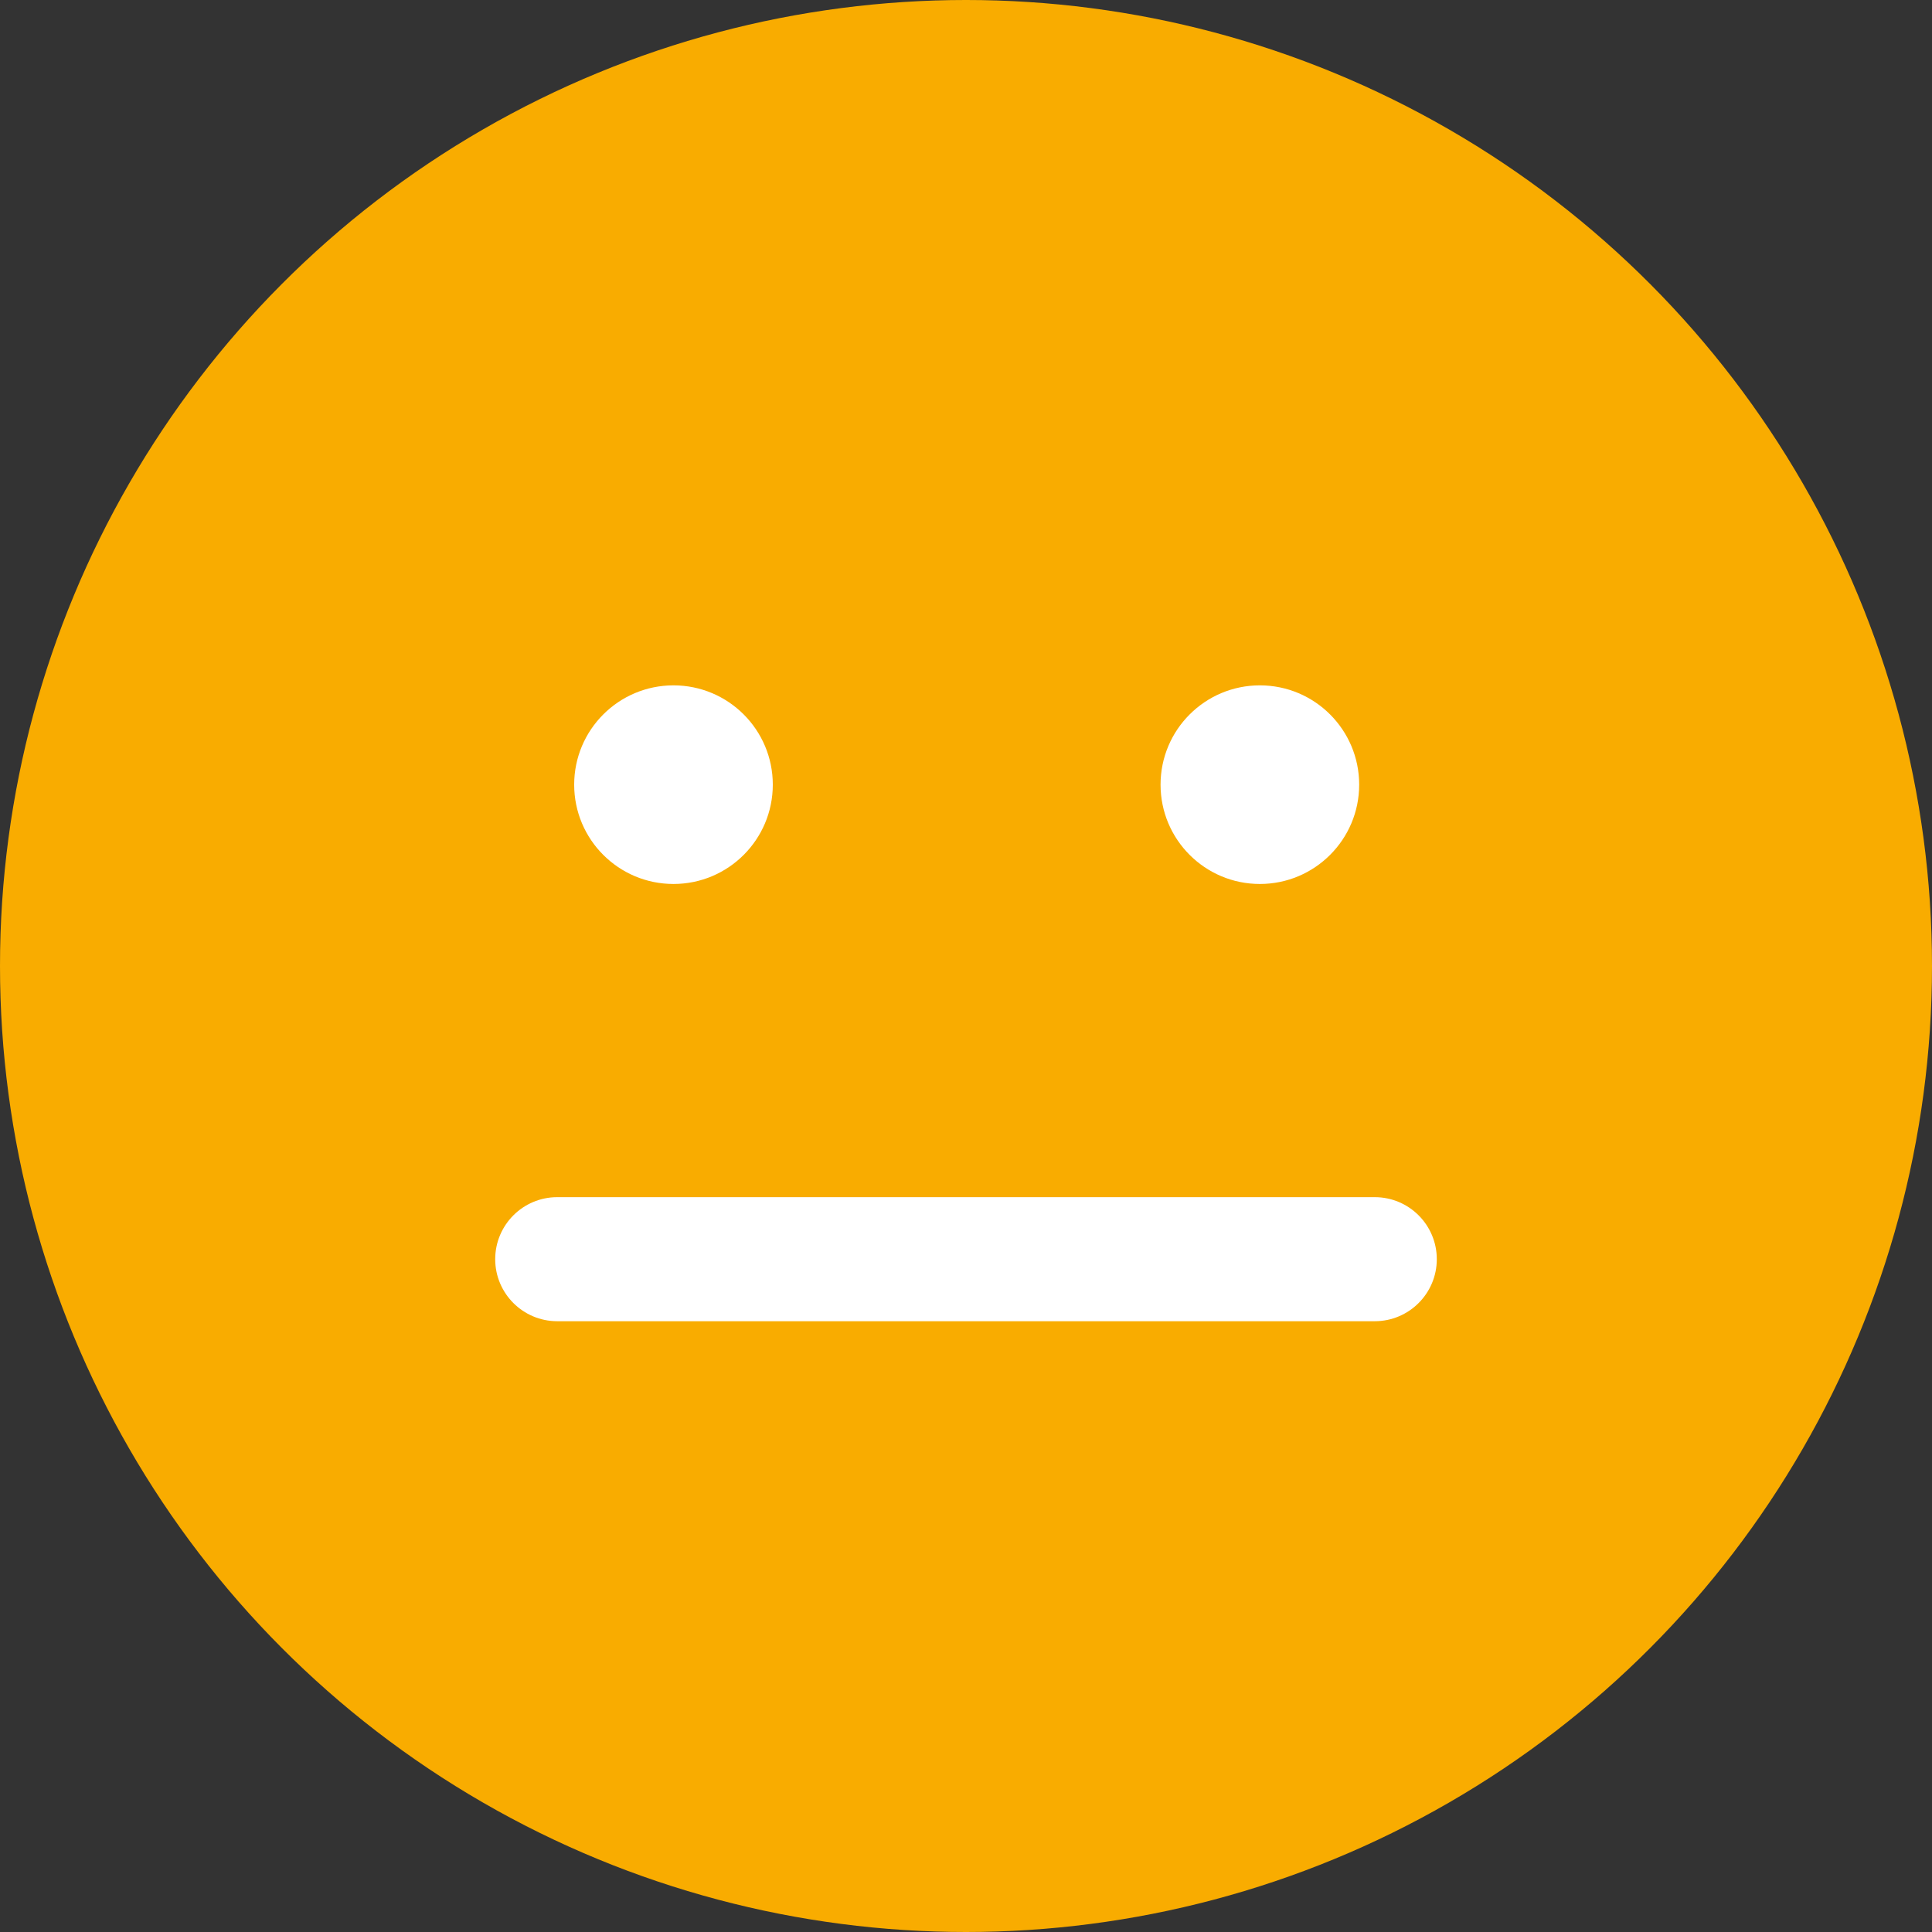
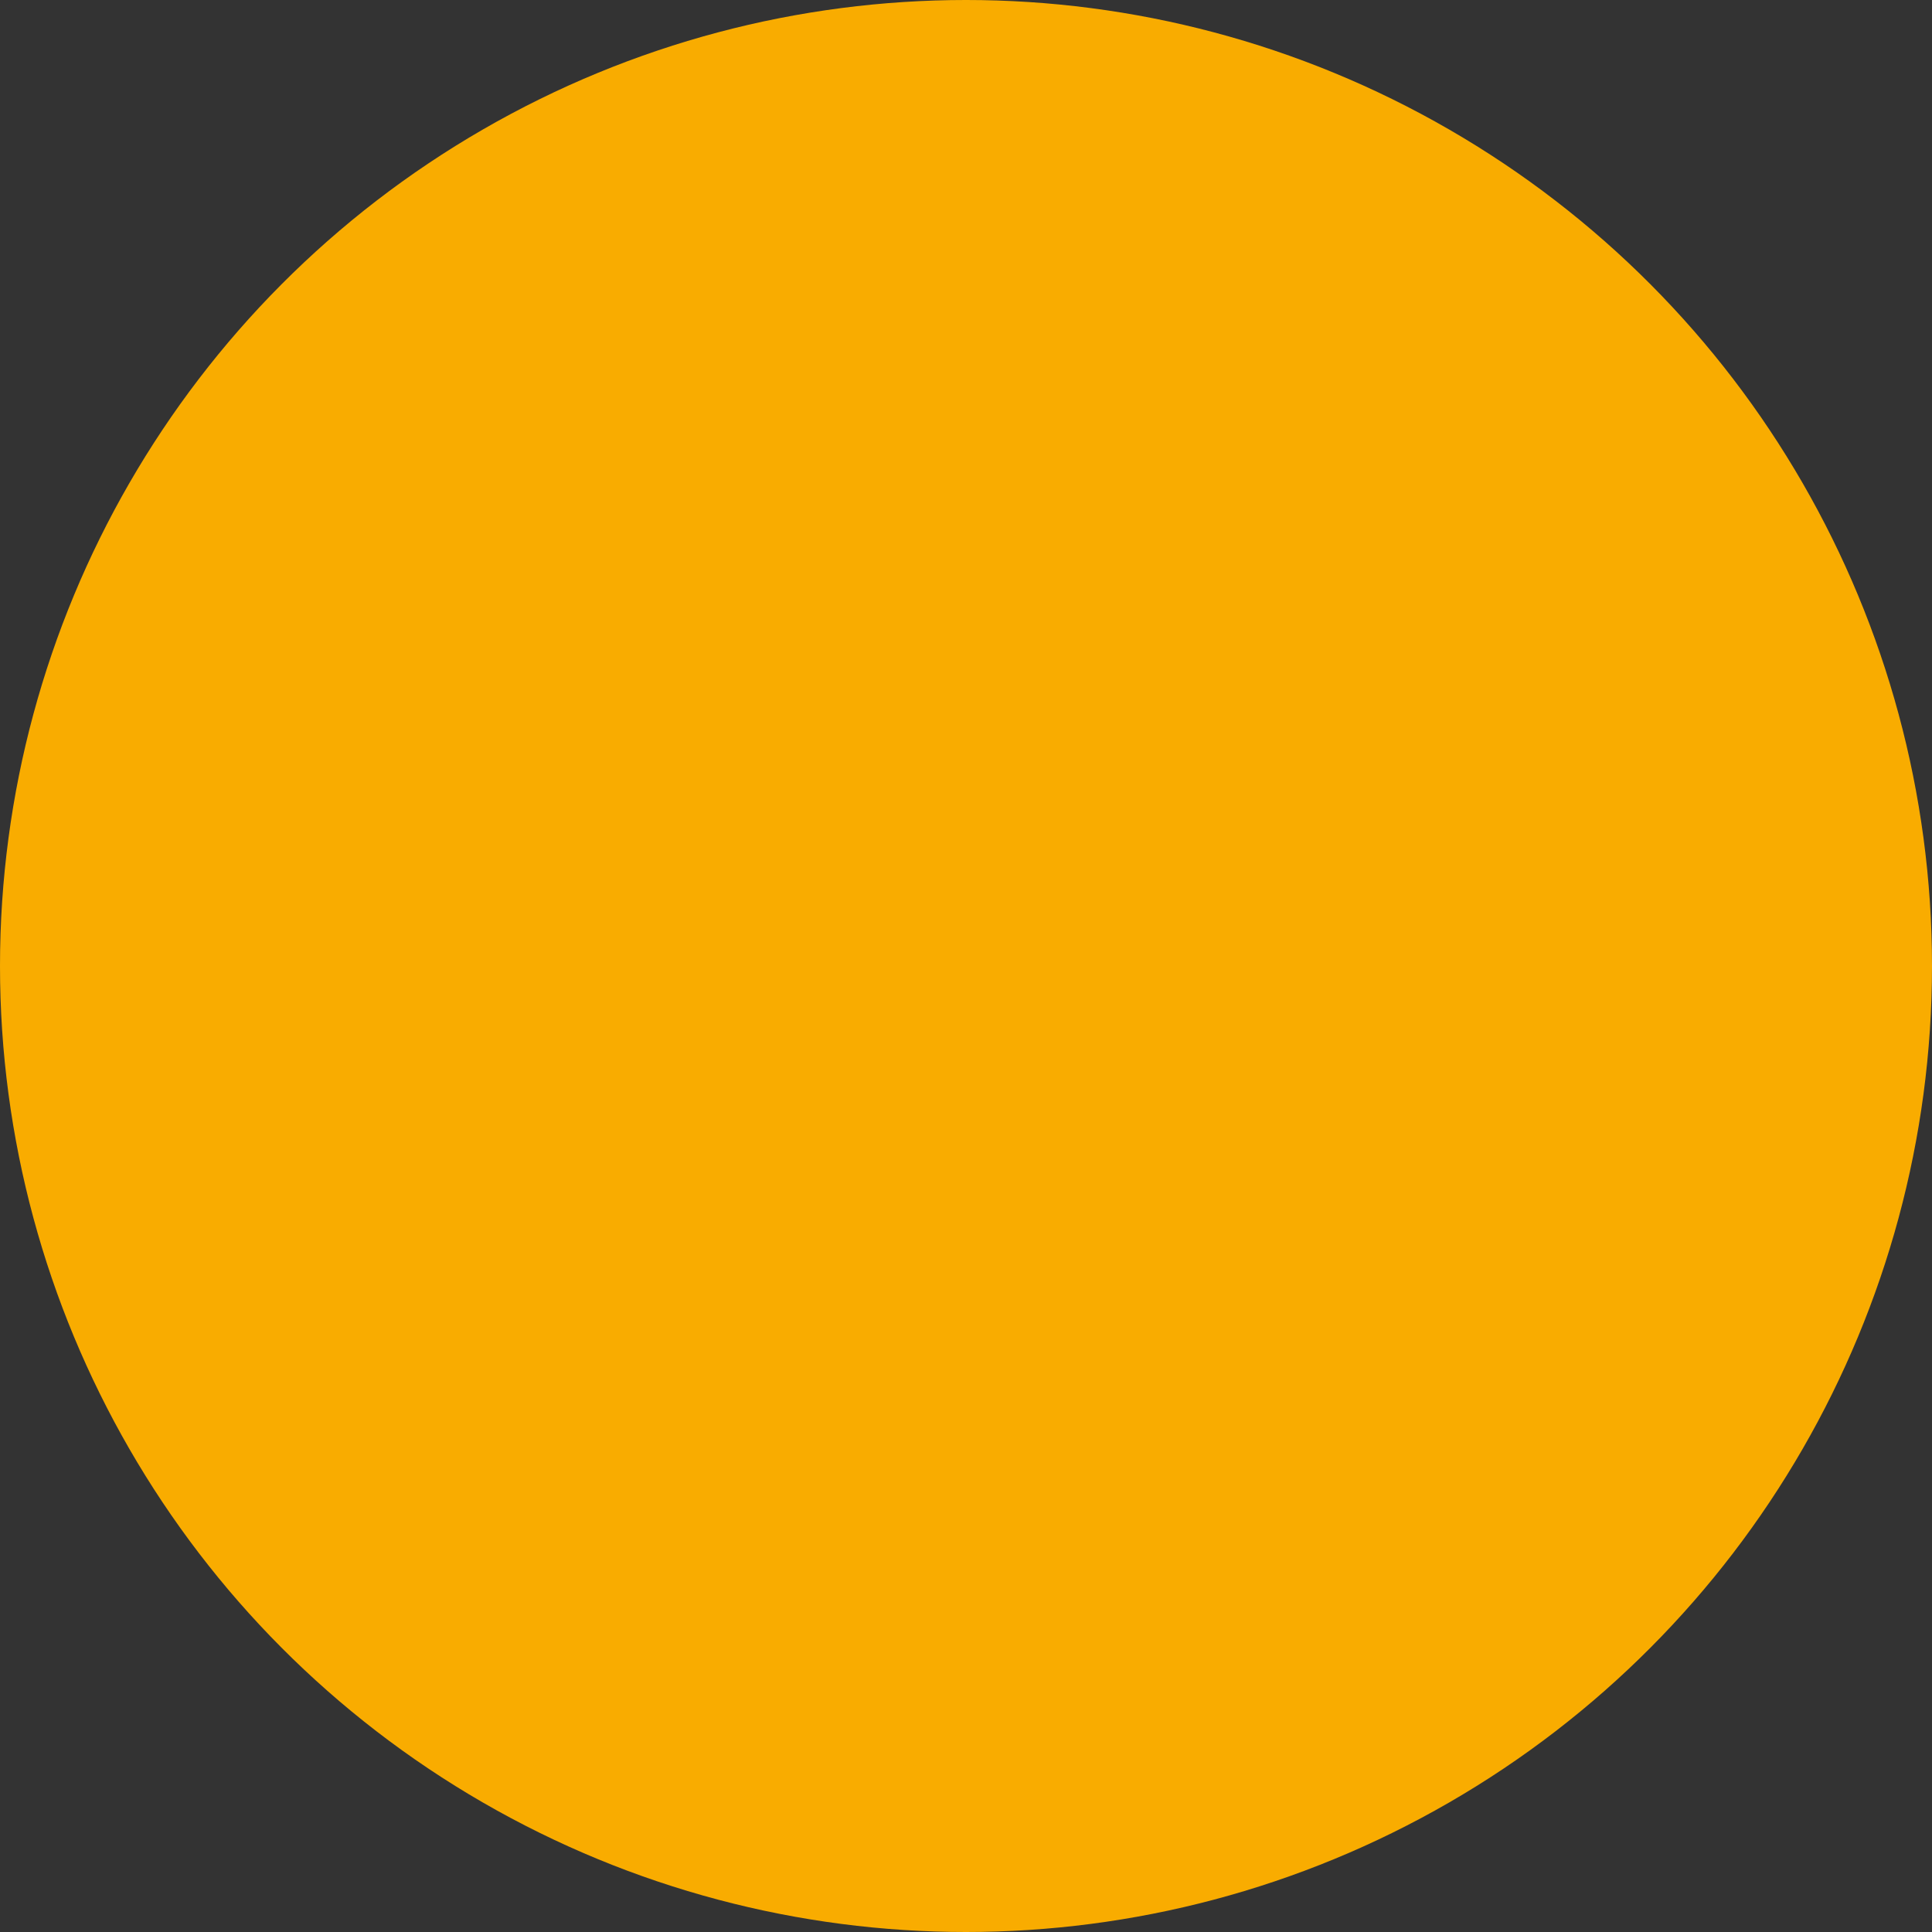
<svg xmlns="http://www.w3.org/2000/svg" viewBox="0 0 57 57">
  <rect x="0" y="0" width="57" height="57" fill="#333333" stroke="none" />
  <circle cx="28.5" cy="28.5" r="28.5" style="fill: #f9ac00;" />
-   <circle cx="19.87" cy="23.15" r="2.93" style="fill: #fff;" />
-   <circle cx="37.17" cy="23.15" r="2.93" style="fill: #fff;" />
-   <path d="M40.56,38.98h-24.12c-1.01,0-1.83-.82-1.83-1.83s.82-1.83,1.83-1.83h24.12c1.01,0,1.83.82,1.83,1.83s-.82,1.83-1.83,1.83Z" style="fill: #fff;" />
</svg>